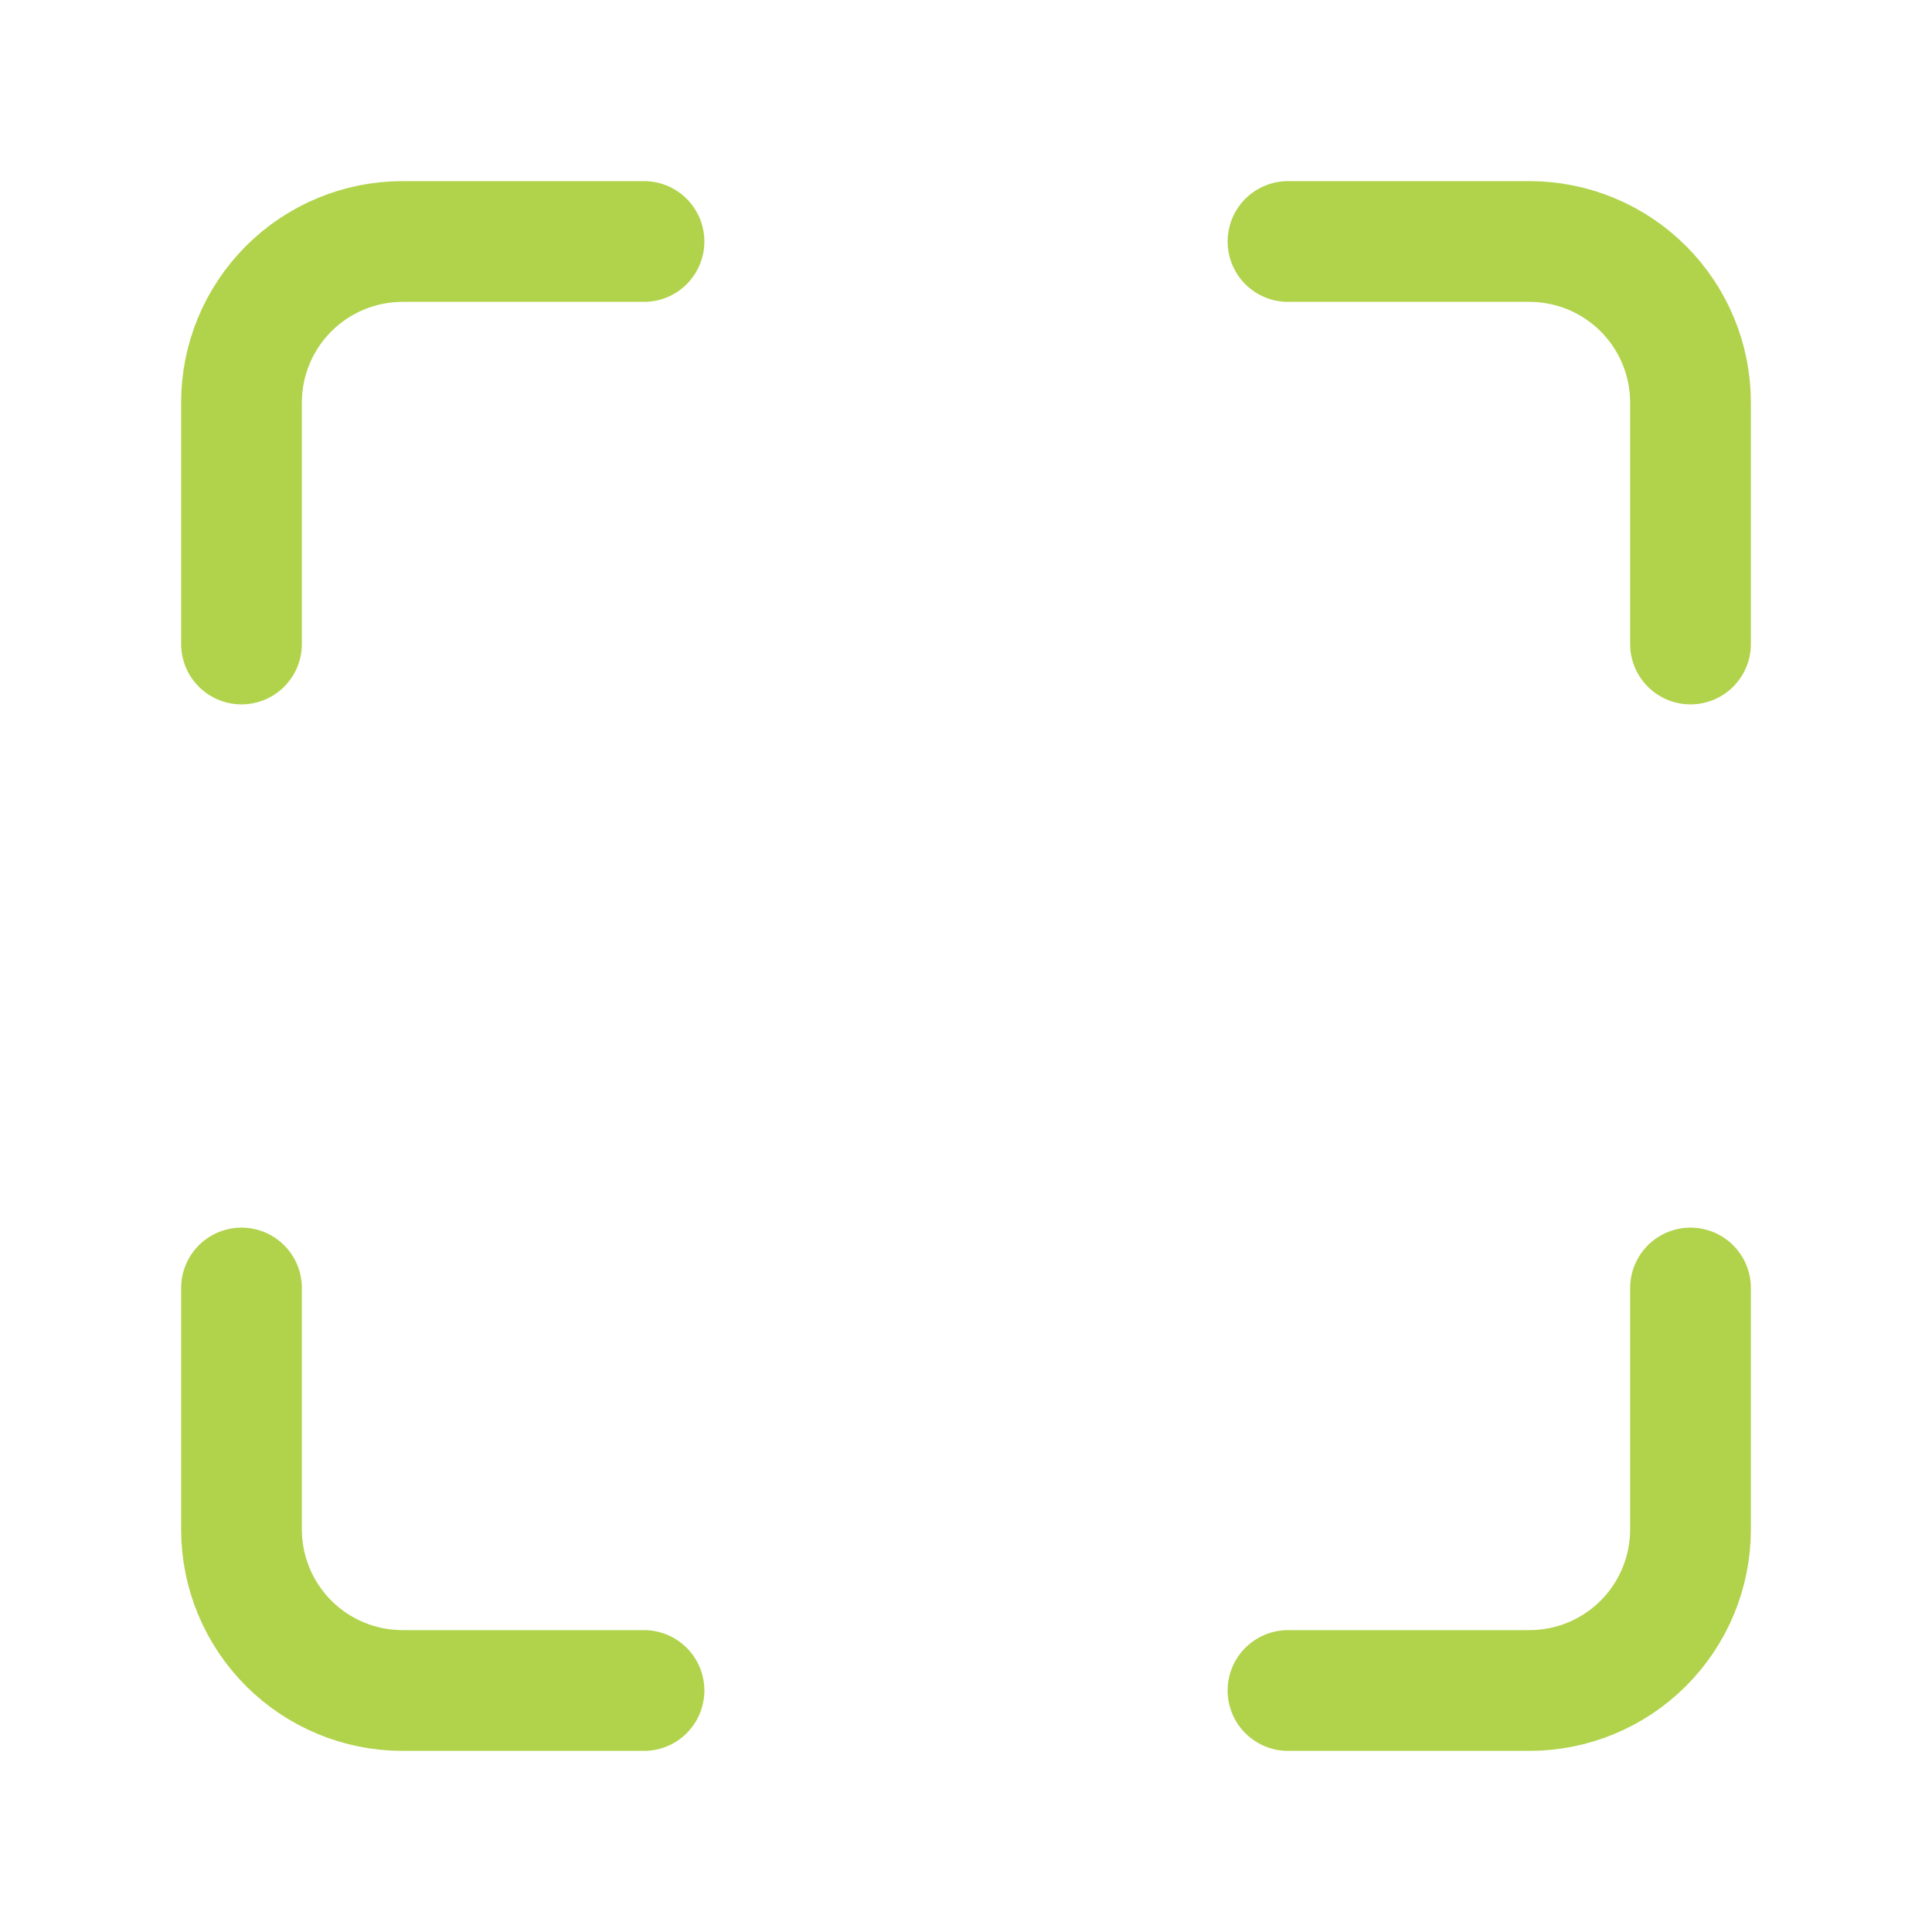
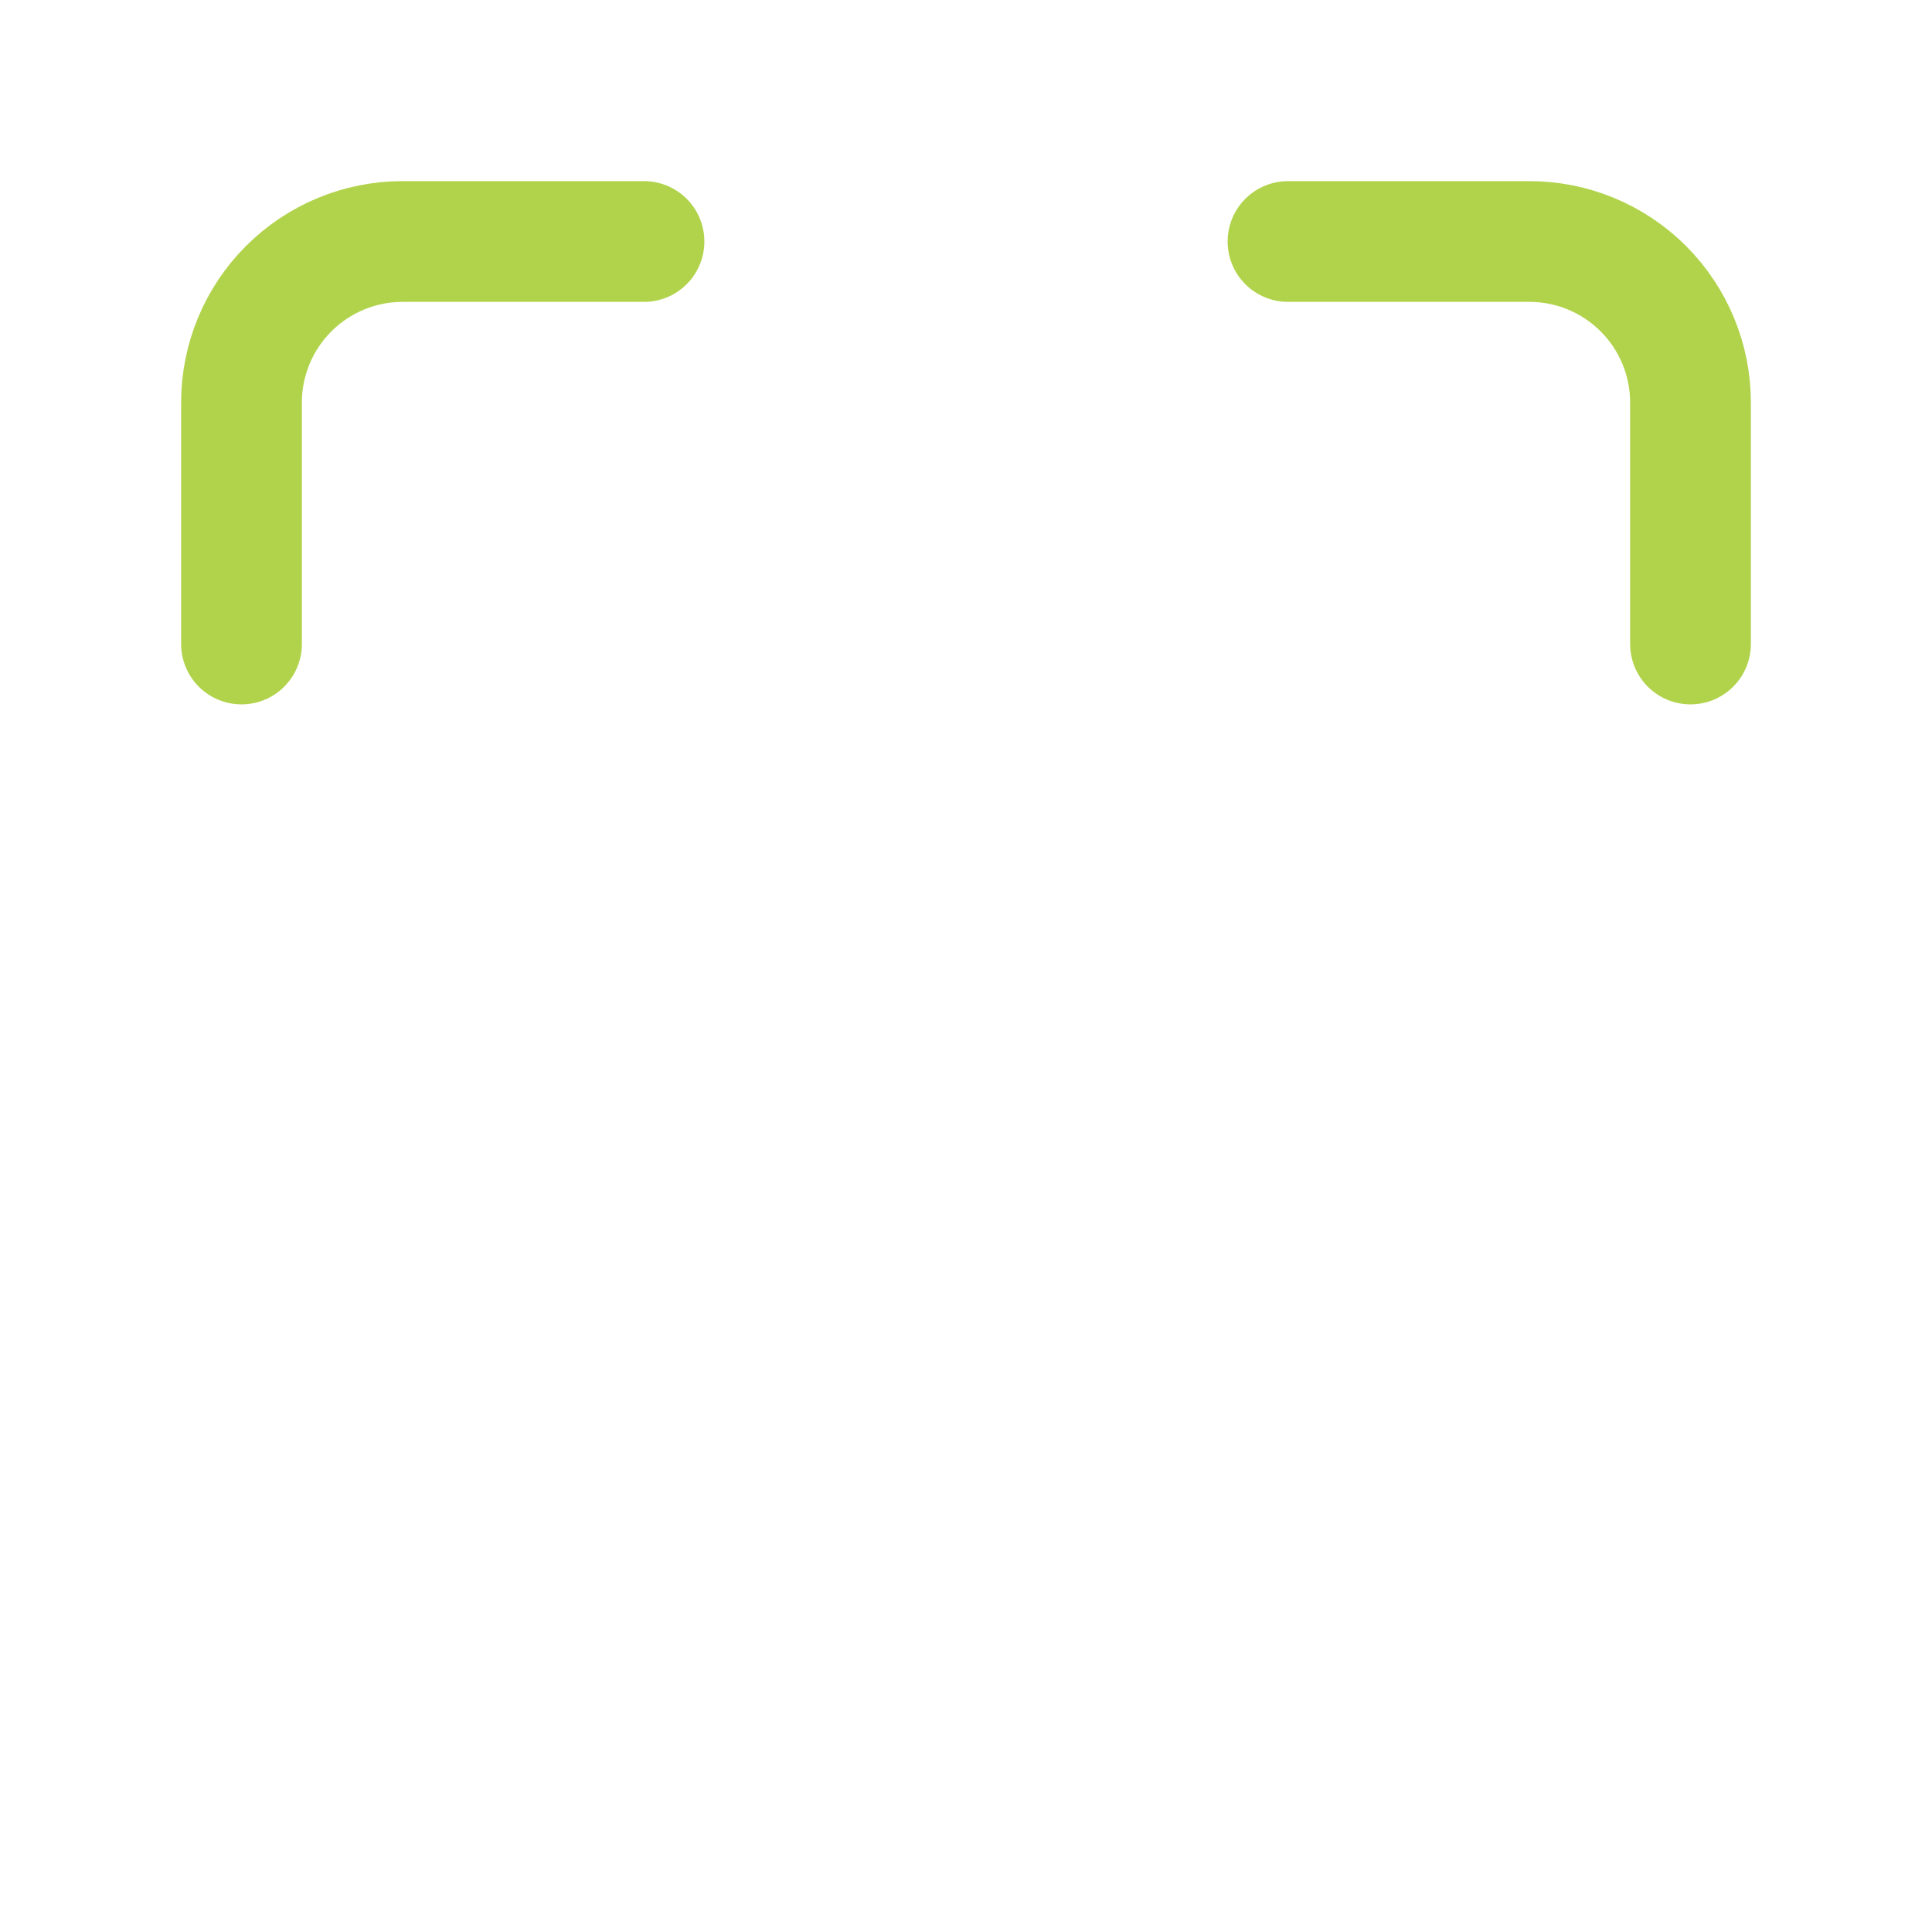
<svg xmlns="http://www.w3.org/2000/svg" width="24" height="24" viewBox="0 0 24 24" fill="none">
  <path d="M8 3H5C4.47 3 3.961 3.211 3.586 3.586C3.211 3.961 3 4.47 3 5V8" stroke="#B1D34B" stroke-width="1.5" stroke-linecap="round" stroke-linejoin="round" />
  <path d="M21 8V5C21 4.47 20.789 3.961 20.414 3.586C20.039 3.211 19.53 3 19 3H16" stroke="#B1D34B" stroke-width="1.5" stroke-linecap="round" stroke-linejoin="round" />
-   <path d="M3 16V19C3 19.53 3.211 20.039 3.586 20.414C3.961 20.789 4.47 21 5 21H8" stroke="#B1D34B" stroke-width="1.5" stroke-linecap="round" stroke-linejoin="round" />
-   <path d="M16 21H19C19.53 21 20.039 20.789 20.414 20.414C20.789 20.039 21 19.53 21 19V16" stroke="#B1D34B" stroke-width="1.5" stroke-linecap="round" stroke-linejoin="round" />
</svg>